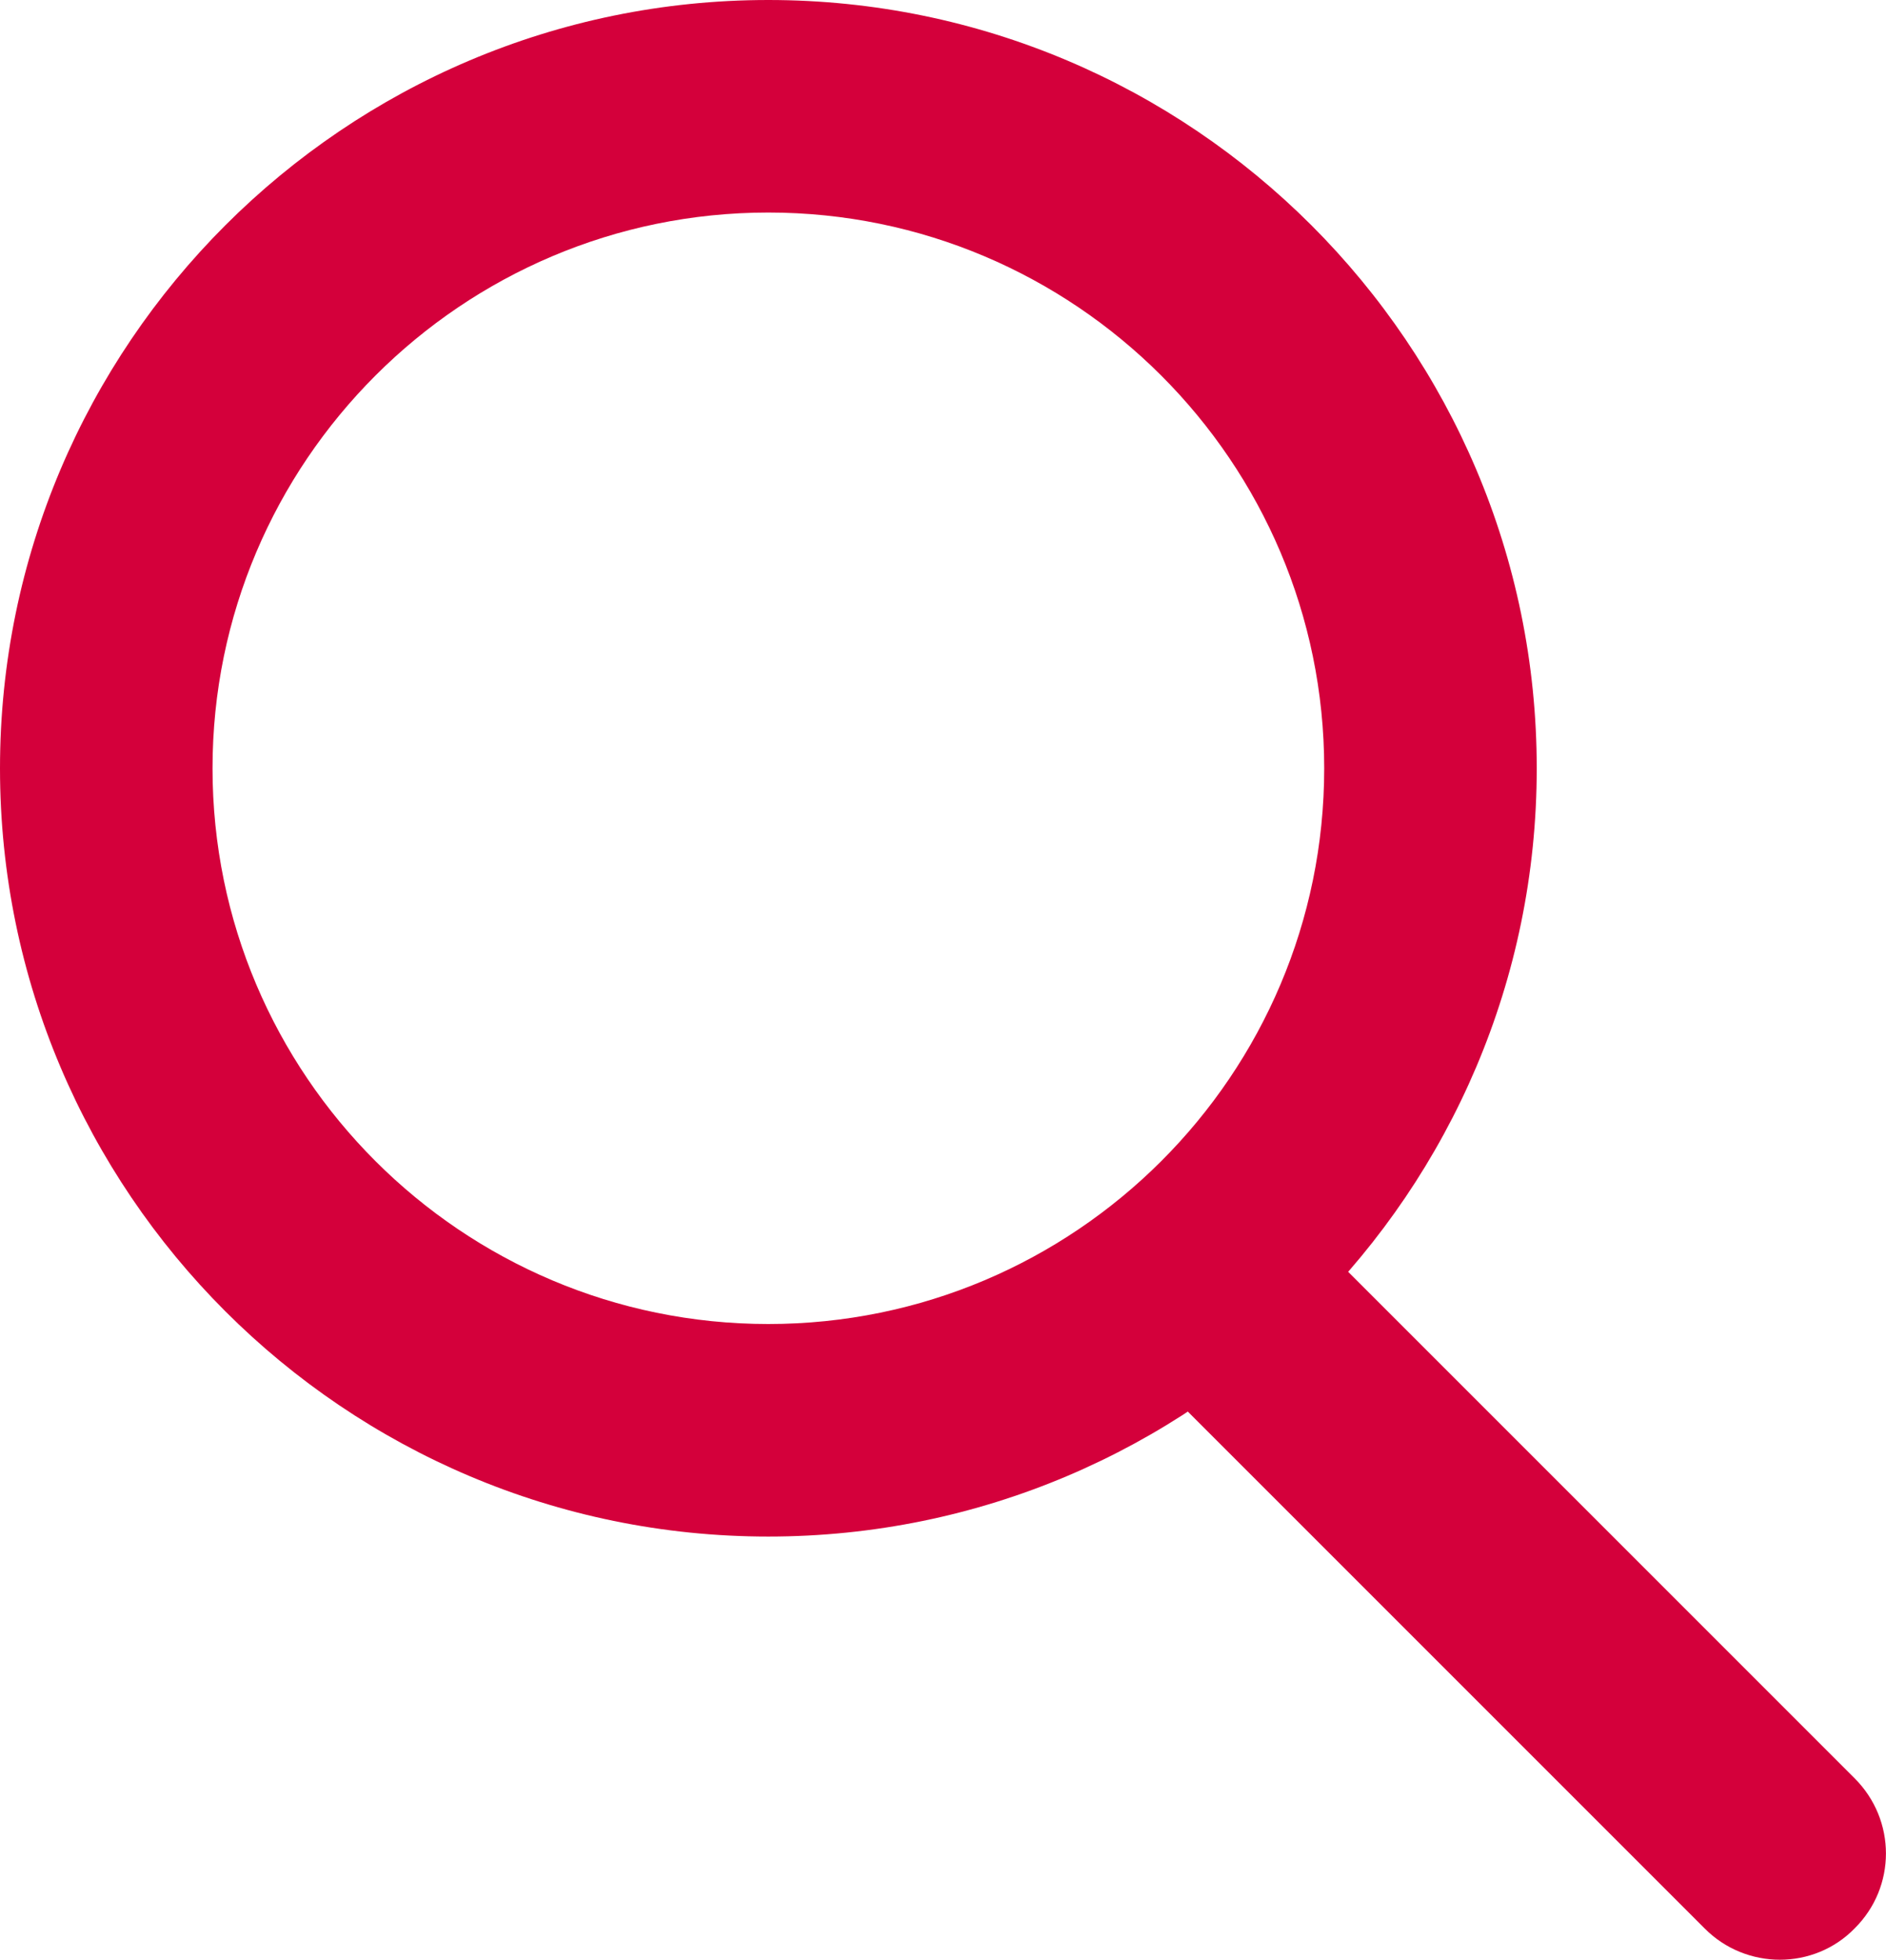
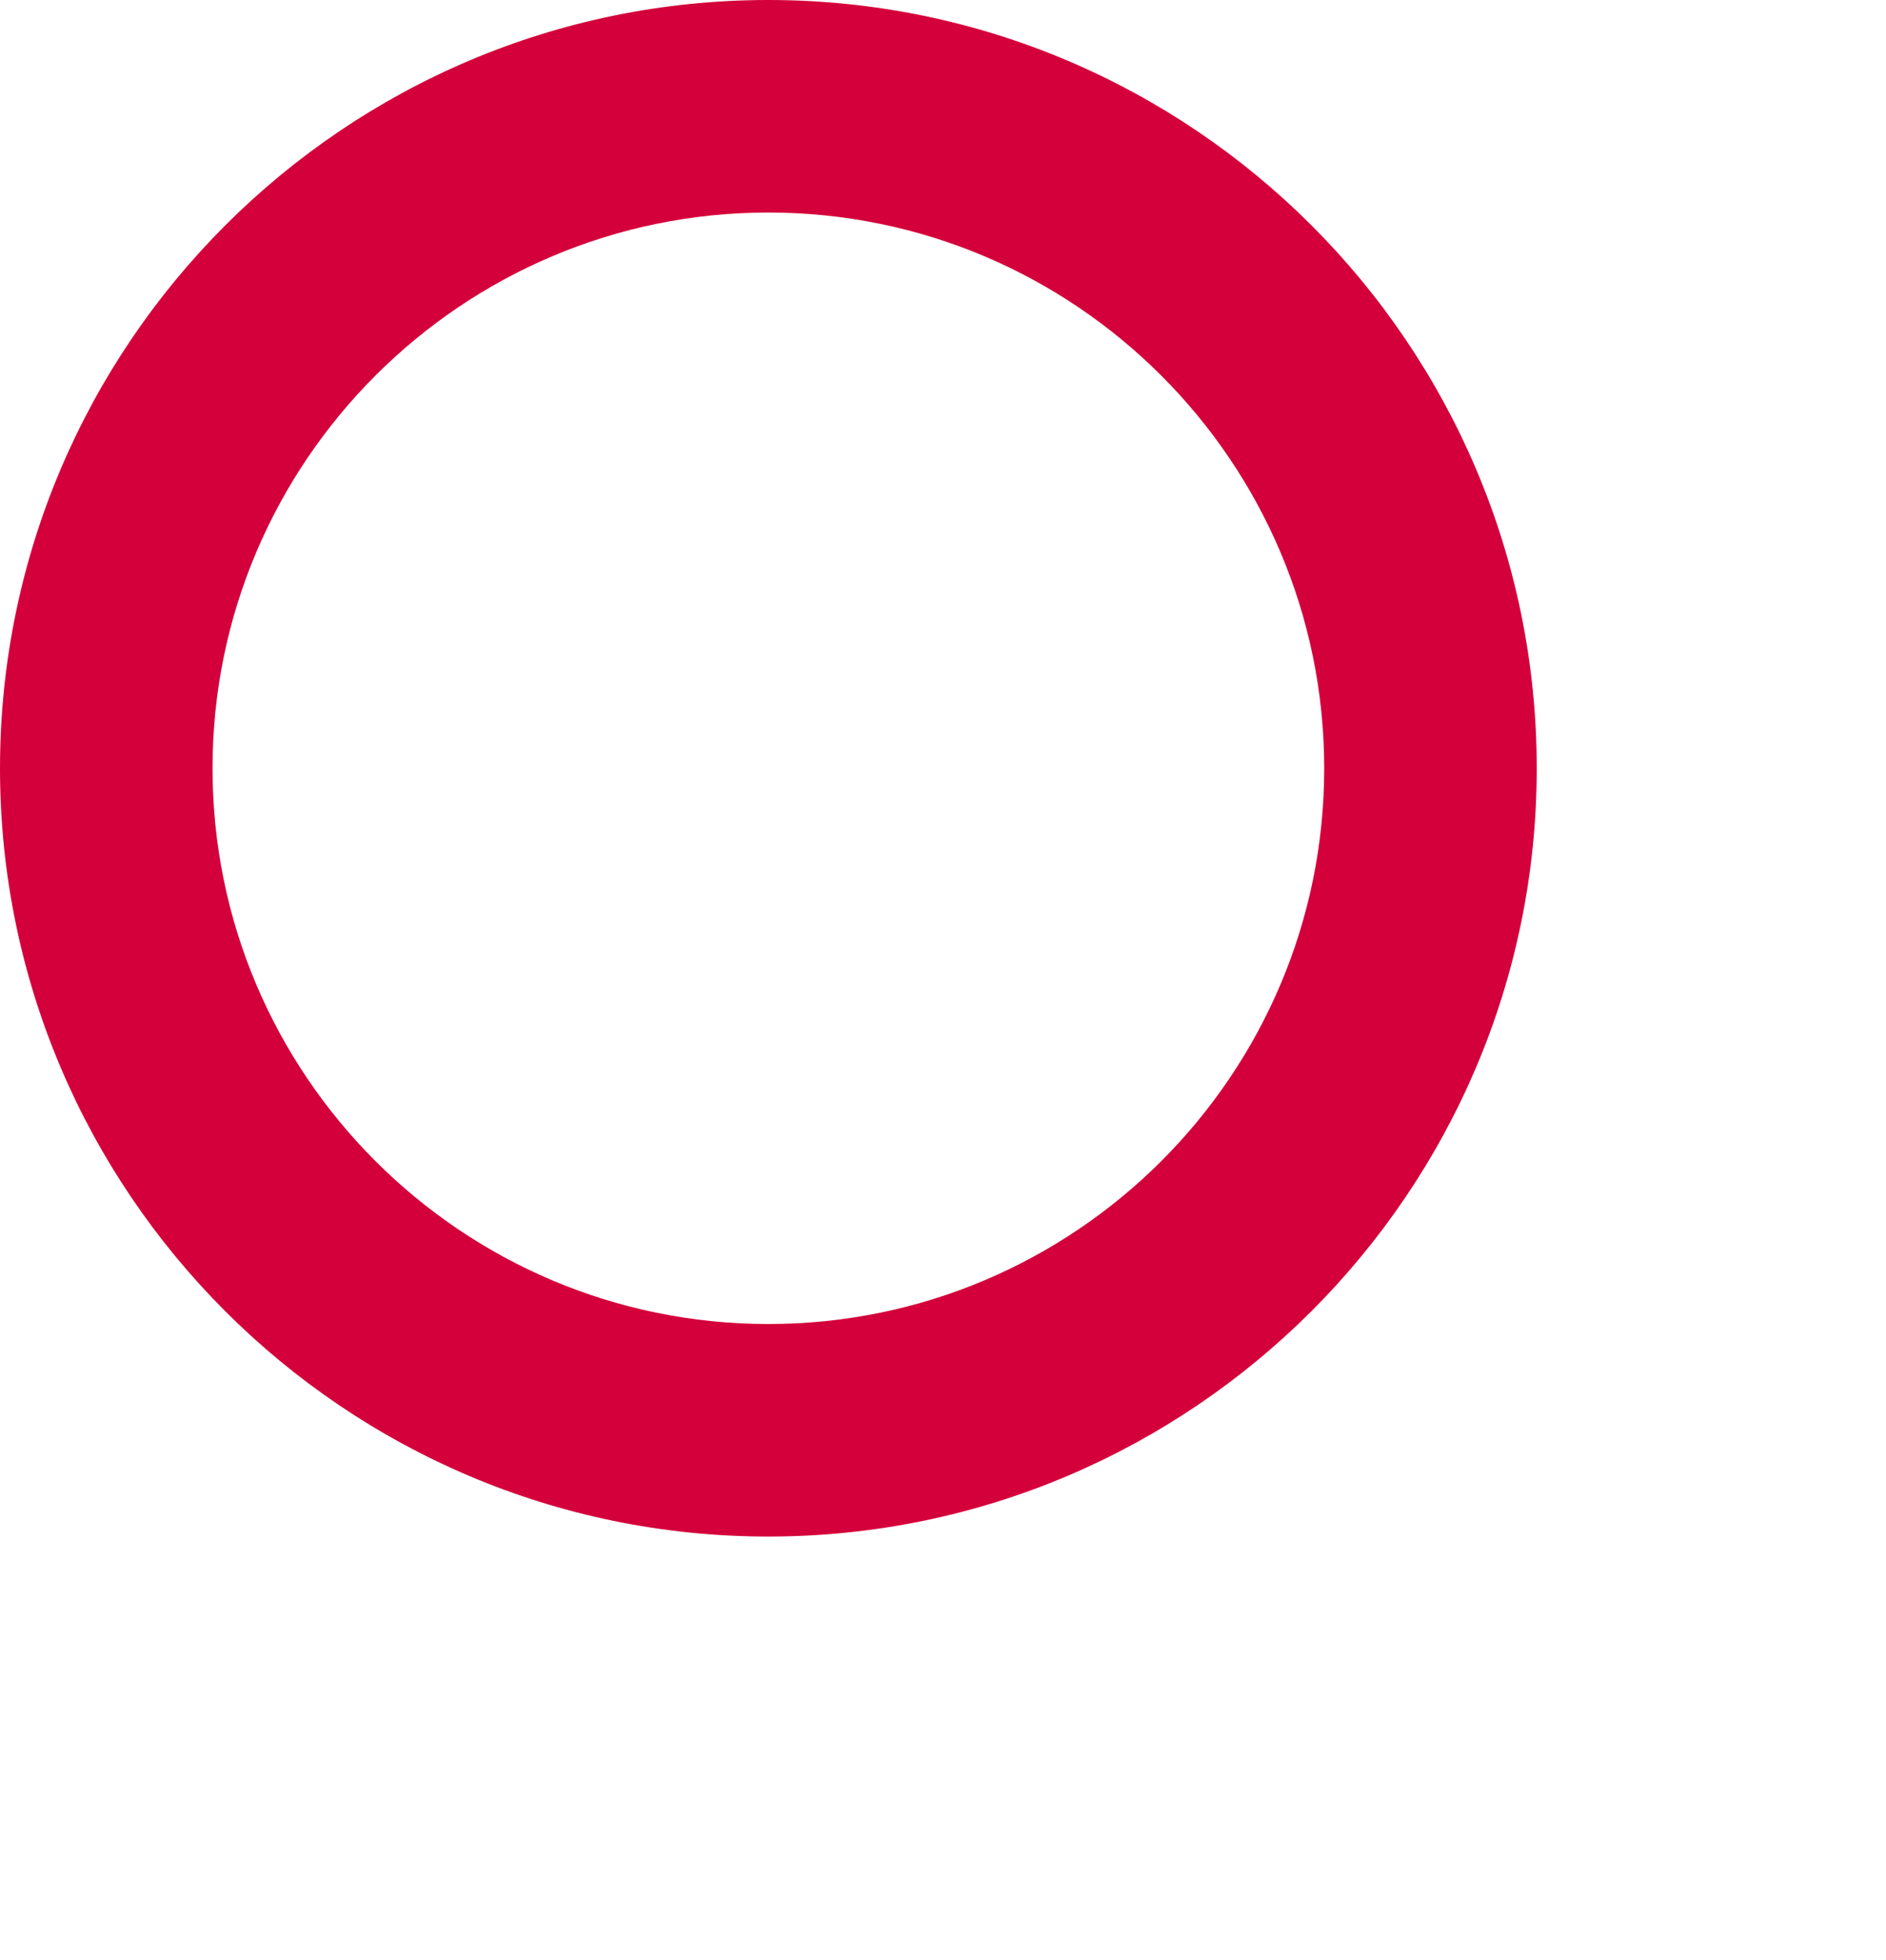
<svg xmlns="http://www.w3.org/2000/svg" version="1.1" id="圖層_1" x="0px" y="0px" width="16px" height="16.625px" viewBox="0 0 16 16.625" enable-background="new 0 0 16 16.625" xml:space="preserve">
  <g>
-     <path fill="#D4003B" d="M6.518,13.035C2.924,13.035,0,10.111,0,6.518S2.924,0,6.518,0c3.595,0,6.519,2.924,6.519,6.518   C13.037,10.111,10.111,13.035,6.518,13.035z M6.518,1.803c-2.6,0-4.715,2.115-4.715,4.715c0,2.601,2.115,4.714,4.715,4.714   c2.601,0,4.716-2.113,4.716-4.714C11.234,3.918,9.118,1.803,6.518,1.803z" />
-     <path fill="#D4003B" d="M15.1,16.625c-0.229,0-0.463-0.088-0.639-0.266l-4.836-4.836c-0.354-0.354-0.354-0.924,0-1.273   c0.352-0.354,0.923-0.354,1.273,0l4.836,4.836c0.354,0.354,0.354,0.922,0,1.273C15.561,16.537,15.329,16.625,15.1,16.625z" />
+     <path fill="#D4003B" d="M6.518,13.035C2.924,13.035,0,10.111,0,6.518S2.924,0,6.518,0c3.595,0,6.519,2.924,6.519,6.518   C13.037,10.111,10.111,13.035,6.518,13.035M6.518,1.803c-2.6,0-4.715,2.115-4.715,4.715c0,2.601,2.115,4.714,4.715,4.714   c2.601,0,4.716-2.113,4.716-4.714C11.234,3.918,9.118,1.803,6.518,1.803z" />
  </g>
</svg>